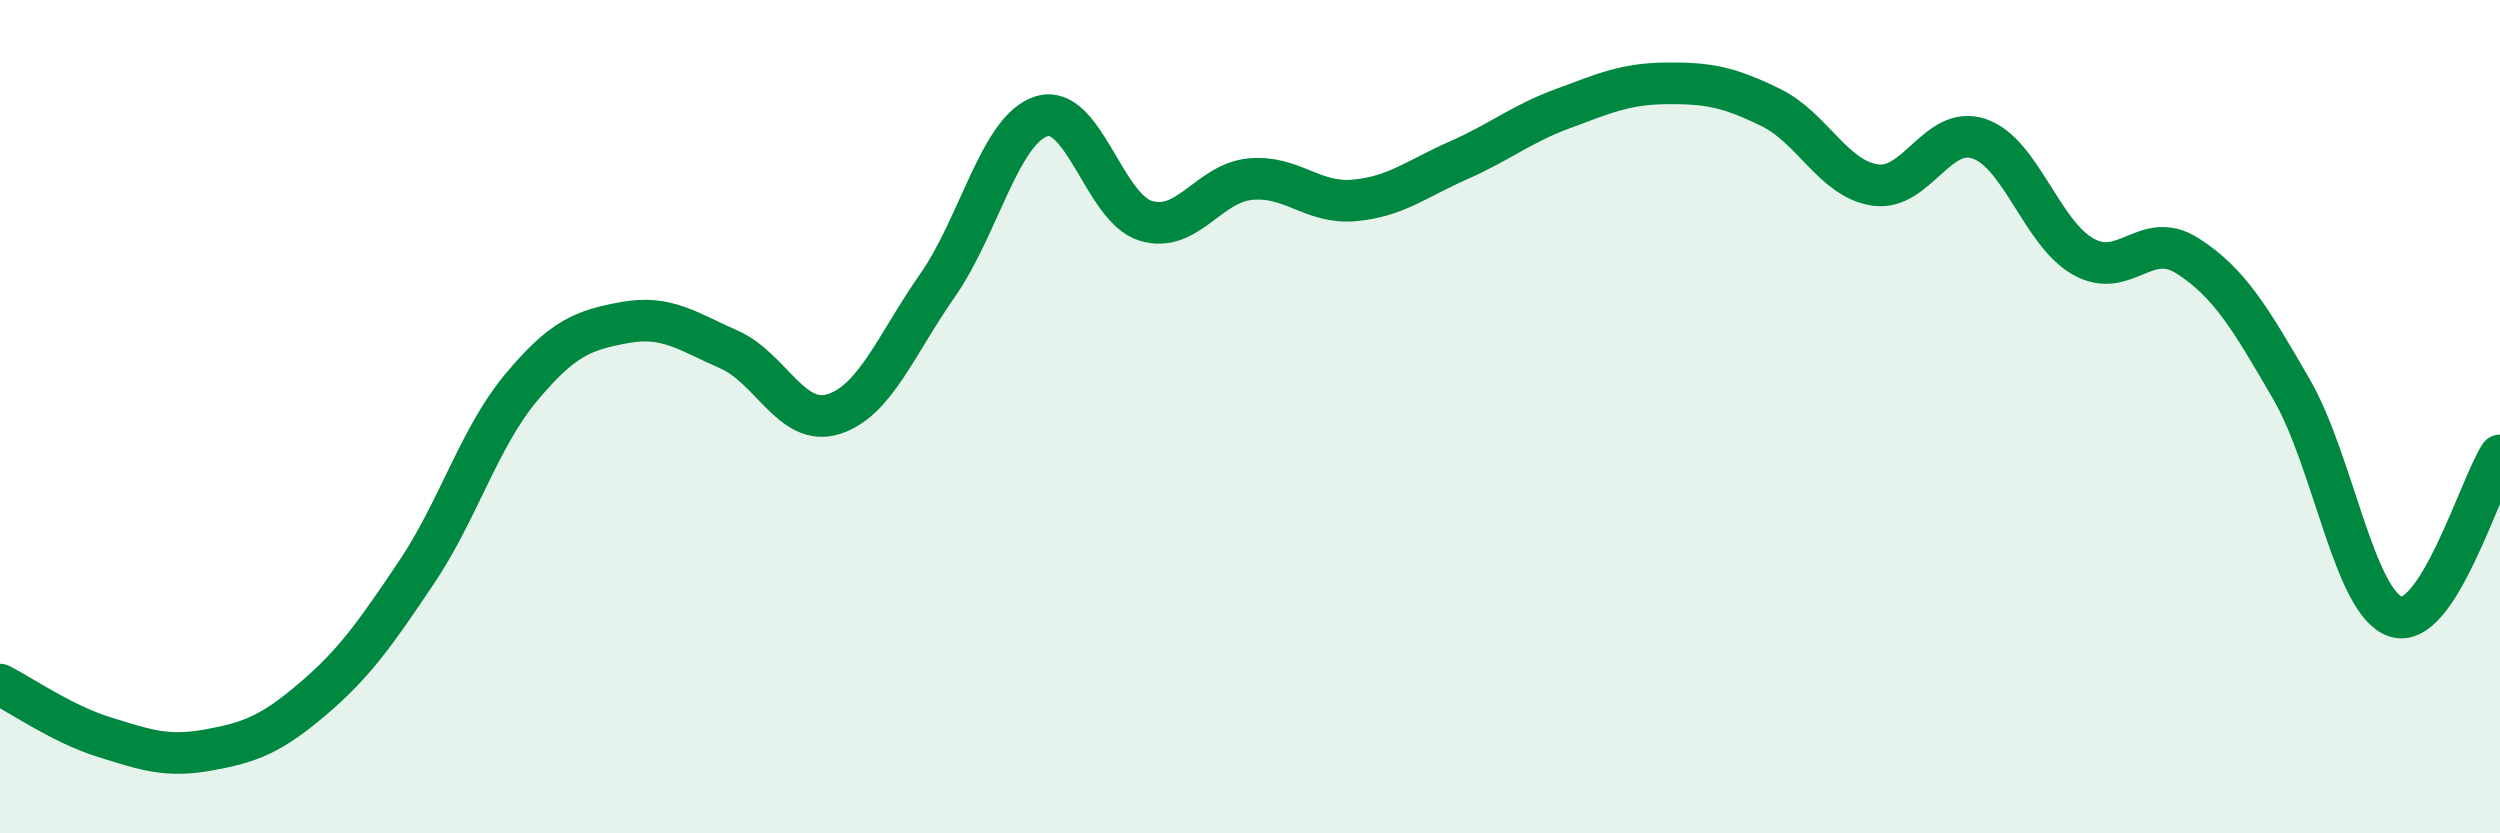
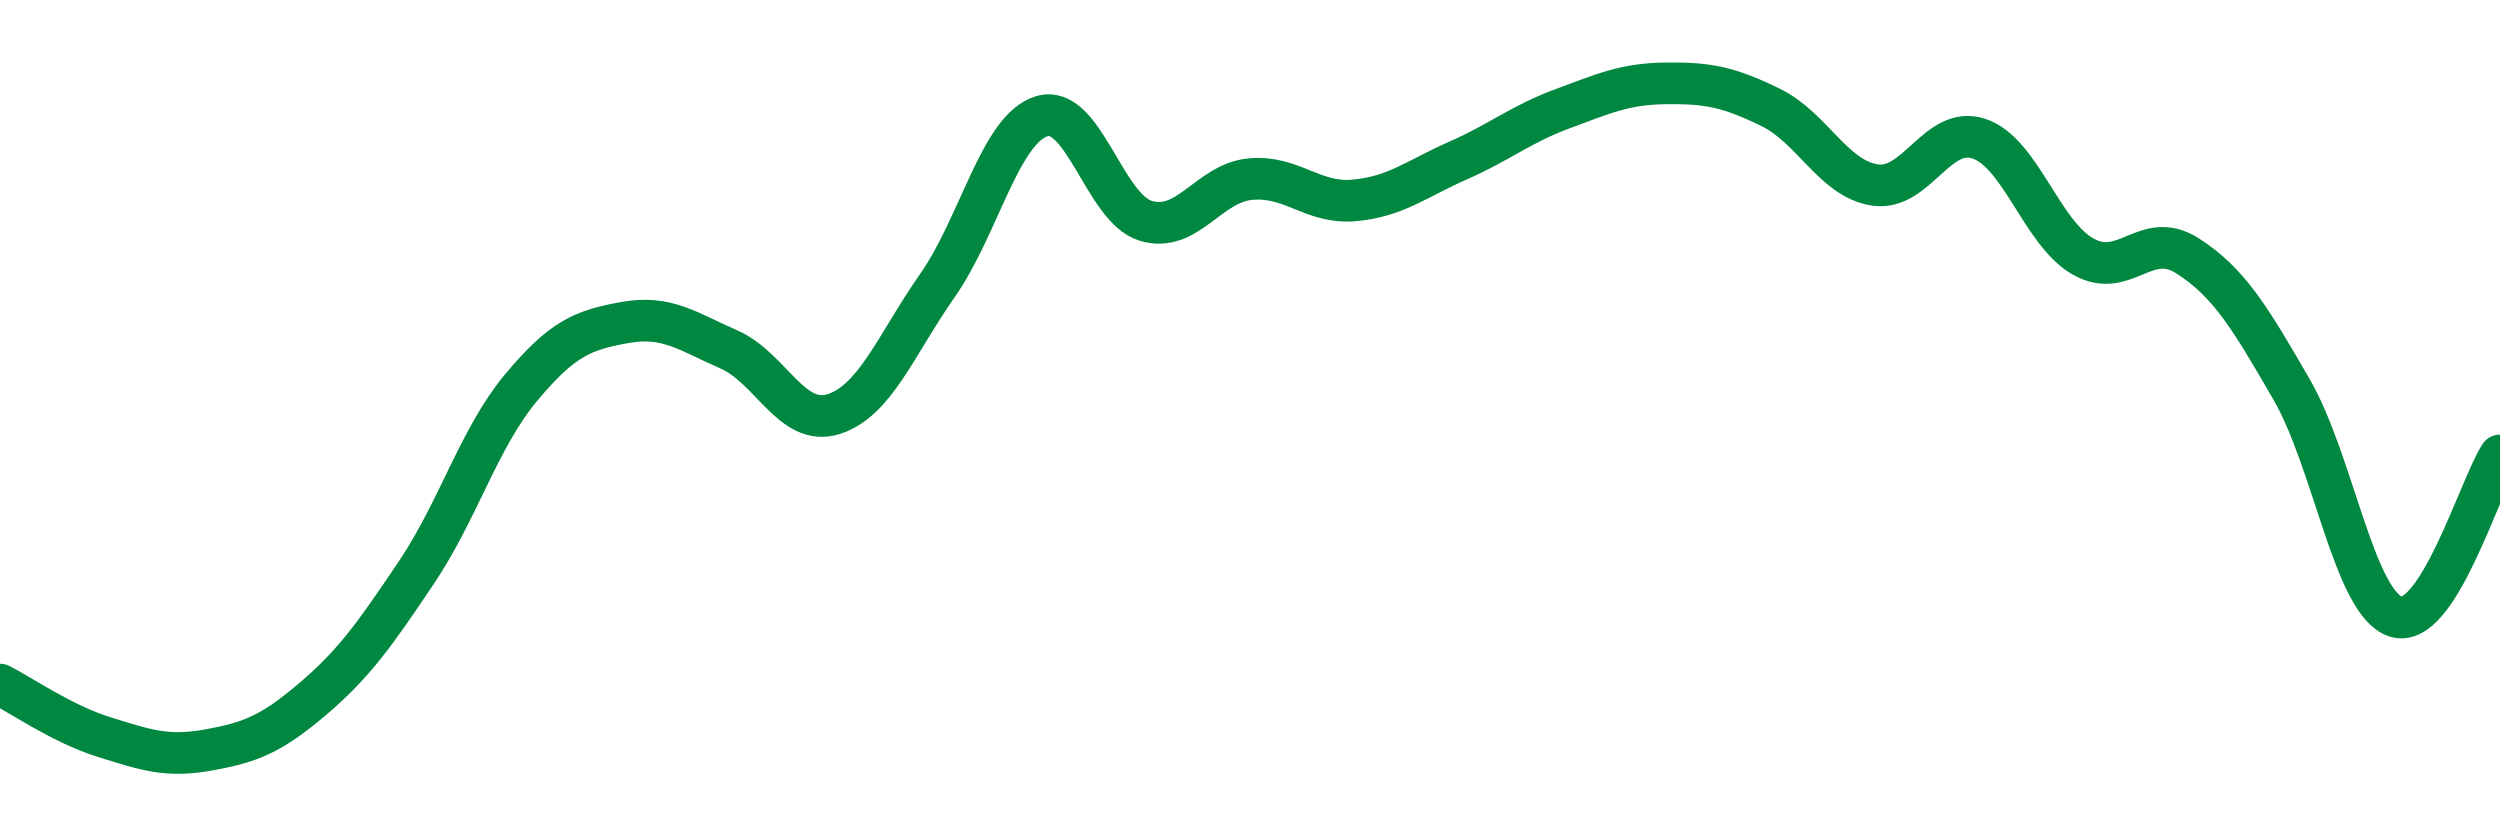
<svg xmlns="http://www.w3.org/2000/svg" width="60" height="20" viewBox="0 0 60 20">
-   <path d="M 0,16.43 C 0.5,16.68 1.5,17.38 2.5,17.69 C 3.5,18 4,18.18 5,18 C 6,17.82 6.5,17.63 7.5,16.78 C 8.5,15.93 9,15.22 10,13.73 C 11,12.24 11.5,10.51 12.5,9.31 C 13.5,8.11 14,7.92 15,7.74 C 16,7.56 16.5,7.95 17.5,8.39 C 18.5,8.83 19,10.25 20,9.94 C 21,9.63 21.5,8.28 22.5,6.85 C 23.5,5.42 24,3.1 25,2.79 C 26,2.48 26.5,5 27.5,5.3 C 28.5,5.6 29,4.4 30,4.3 C 31,4.2 31.5,4.9 32.5,4.81 C 33.5,4.72 34,4.29 35,3.85 C 36,3.41 36.5,2.98 37.5,2.61 C 38.5,2.24 39,2.01 40,2 C 41,1.99 41.5,2.09 42.5,2.58 C 43.5,3.07 44,4.29 45,4.44 C 46,4.59 46.5,2.99 47.5,3.33 C 48.5,3.67 49,5.6 50,6.16 C 51,6.72 51.5,5.5 52.5,6.14 C 53.5,6.78 54,7.62 55,9.35 C 56,11.08 56.5,14.48 57.5,14.8 C 58.5,15.12 59.5,11.7 60,10.93L60 20L0 20Z" fill="#008740" opacity="0.1" stroke-linecap="round" stroke-linejoin="round" />
  <path d="M 0,16.43 C 0.5,16.68 1.5,17.38 2.5,17.69 C 3.5,18 4,18.18 5,18 C 6,17.82 6.5,17.63 7.5,16.78 C 8.5,15.93 9,15.22 10,13.73 C 11,12.24 11.5,10.51 12.5,9.31 C 13.5,8.11 14,7.92 15,7.74 C 16,7.56 16.5,7.95 17.5,8.39 C 18.5,8.83 19,10.25 20,9.94 C 21,9.63 21.5,8.28 22.5,6.85 C 23.5,5.42 24,3.1 25,2.79 C 26,2.48 26.5,5 27.5,5.3 C 28.5,5.6 29,4.4 30,4.3 C 31,4.2 31.5,4.9 32.5,4.81 C 33.5,4.72 34,4.29 35,3.85 C 36,3.41 36.5,2.98 37.5,2.61 C 38.5,2.24 39,2.01 40,2 C 41,1.99 41.5,2.09 42.5,2.58 C 43.5,3.07 44,4.29 45,4.44 C 46,4.59 46.5,2.99 47.5,3.33 C 48.5,3.67 49,5.6 50,6.16 C 51,6.72 51.5,5.5 52.5,6.14 C 53.5,6.78 54,7.62 55,9.35 C 56,11.08 56.5,14.48 57.5,14.8 C 58.5,15.12 59.5,11.7 60,10.93" stroke="#008740" stroke-width="1" fill="none" stroke-linecap="round" stroke-linejoin="round" />
</svg>